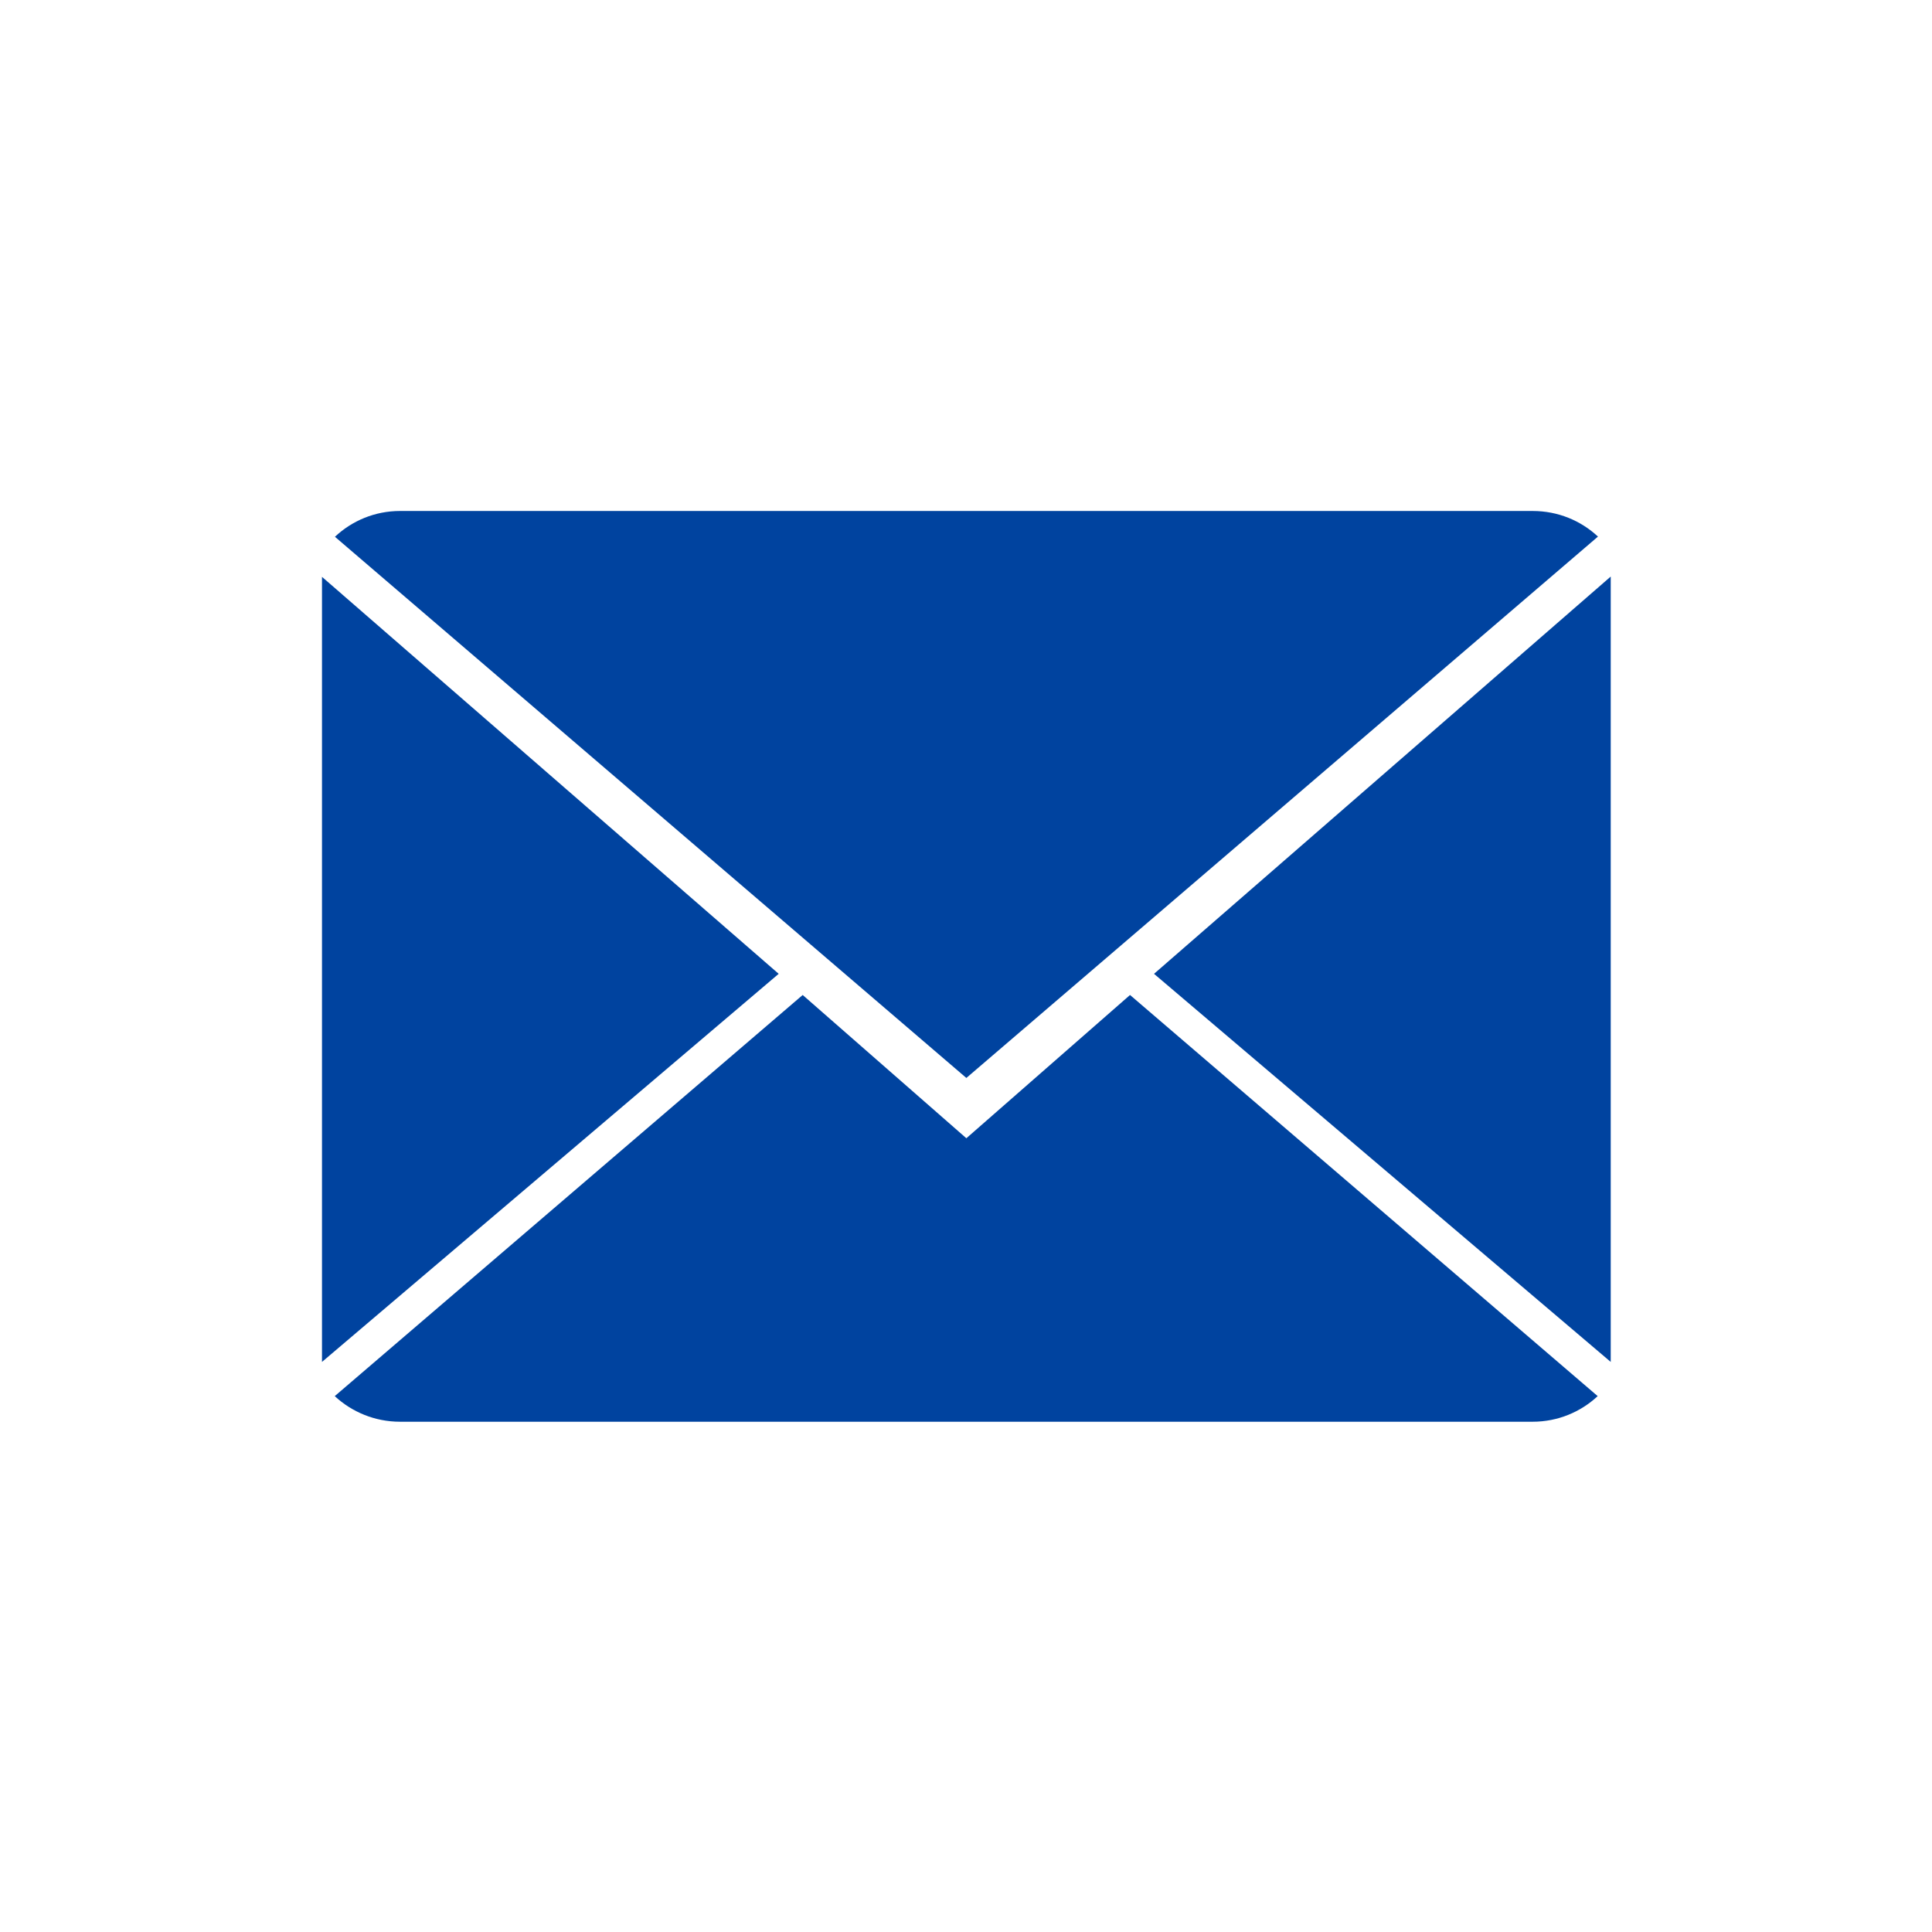
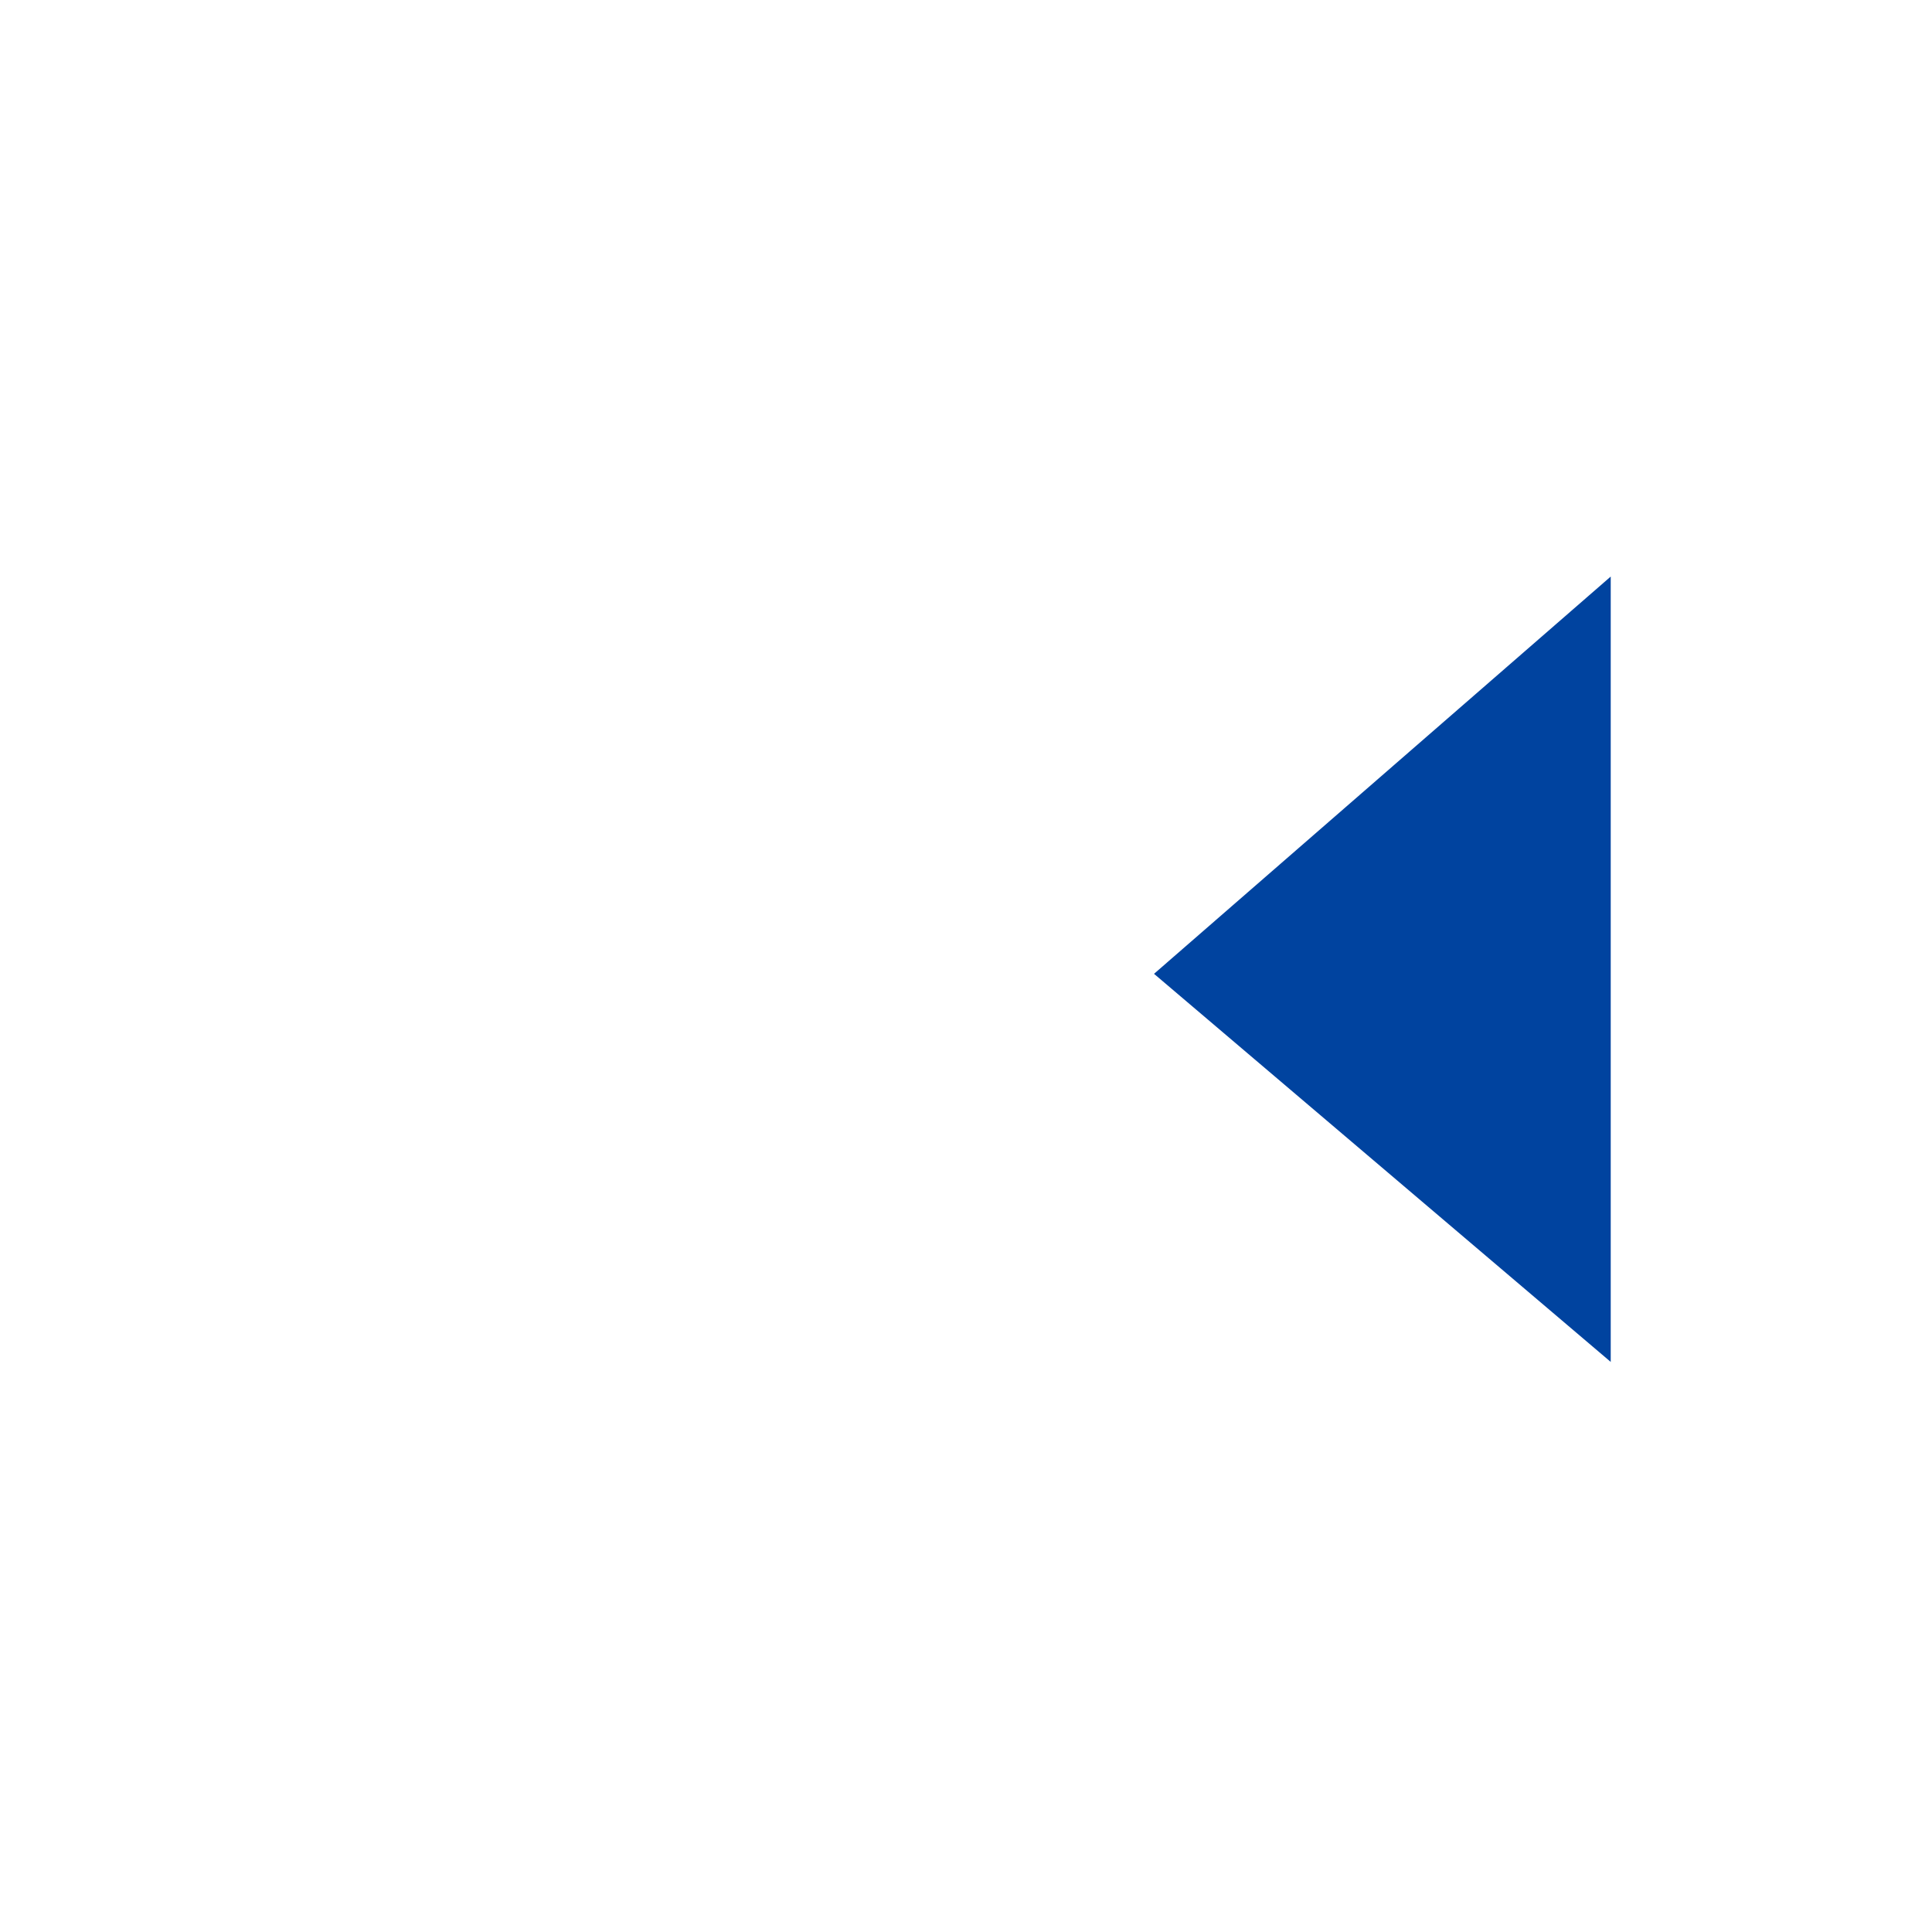
<svg xmlns="http://www.w3.org/2000/svg" xmlns:ns1="http://sodipodi.sourceforge.net/DTD/sodipodi-0.dtd" xmlns:ns2="http://www.inkscape.org/namespaces/inkscape" version="1.1" id="Layer_1" x="0px" y="0px" viewBox="0 0 24 24" xml:space="preserve" ns1:docname="mail.svg" ns2:version="0.92.3 (2405546, 2018-03-11)" width="24" height="24">
  <defs id="defs913" />
  <ns1:namedview pagecolor="#ffffff" bordercolor="#666666" borderopacity="1" objecttolerance="10" gridtolerance="10" guidetolerance="10" ns2:pageopacity="0" ns2:pageshadow="2" ns2:window-width="1024" ns2:window-height="706" id="namedview911" showgrid="false" ns2:zoom="24.10593" ns2:cx="8.5599952" ns2:cy="11.459216" ns2:window-x="-8" ns2:window-y="-8" ns2:window-maximized="1" ns2:current-layer="g2365" />
  <g id="g878" transform="translate(0,-445.333)">
    <g id="g876">
      <g id="g874">
        <g id="g2425" transform="matrix(1.143,0,0,1.143,4,449.333)" style="fill:#005fad;fill-opacity:1">
          <g id="g2365" style="fill:#005fad;fill-opacity:1">
            <g id="g2363" style="fill:#00439f;fill-opacity:1" transform="matrix(1.027,0,0,1.027,-0.186,-0.186)">
-               <path id="path2355" d="m 7,8.819 -1.732,-1.516 -4.952,4.245 c 0.18,0.167 0.423,0.271 0.691,0.271 h 11.986 c 0.267,0 0.509,-0.104 0.688,-0.271 L 8.732,7.303 Z" style="fill:#00439f;fill-opacity:1" ns2:connector-curvature="0" />
-               <path id="path2357" d="m 13.684,2.452 c -0.18,-0.168 -0.422,-0.271 -0.691,-0.271 H 1.007 c -0.267,0 -0.509,0.104 -0.689,0.273 l 6.682,5.727 z" style="fill:#00439f;fill-opacity:1" ns2:connector-curvature="0" />
-               <polygon id="polygon2359" points="4.833,7.079 0,2.878 0,11.186 " style="fill:#00439f;fill-opacity:1" transform="translate(0.181)" />
              <polygon id="polygon2361" points="14,2.875 9.167,7.079 14,11.186 " style="fill:#00439f;fill-opacity:1" transform="translate(-0.181)" />
            </g>
          </g>
          <g id="g2367" style="fill:#005fad;fill-opacity:1">
</g>
          <g id="g2369" style="fill:#005fad;fill-opacity:1">
</g>
          <g id="g2371" style="fill:#005fad;fill-opacity:1">
</g>
          <g id="g2373" style="fill:#005fad;fill-opacity:1">
</g>
          <g id="g2375" style="fill:#005fad;fill-opacity:1">
</g>
          <g id="g2377" style="fill:#005fad;fill-opacity:1">
</g>
          <g id="g2379" style="fill:#005fad;fill-opacity:1">
</g>
          <g id="g2381" style="fill:#005fad;fill-opacity:1">
</g>
          <g id="g2383" style="fill:#005fad;fill-opacity:1">
</g>
          <g id="g2385" style="fill:#005fad;fill-opacity:1">
</g>
          <g id="g2387" style="fill:#005fad;fill-opacity:1">
</g>
          <g id="g2389" style="fill:#005fad;fill-opacity:1">
</g>
          <g id="g2391" style="fill:#005fad;fill-opacity:1">
</g>
          <g id="g2393" style="fill:#005fad;fill-opacity:1">
</g>
          <g id="g2395" style="fill:#005fad;fill-opacity:1">
</g>
        </g>
      </g>
    </g>
  </g>
  <g id="g880" transform="translate(0,-445.333)">
</g>
  <g id="g882" transform="translate(0,-445.333)">
</g>
  <g id="g884" transform="translate(0,-445.333)">
</g>
  <g id="g886" transform="translate(0,-445.333)">
</g>
  <g id="g888" transform="translate(0,-445.333)">
</g>
  <g id="g890" transform="translate(0,-445.333)">
</g>
  <g id="g892" transform="translate(0,-445.333)">
</g>
  <g id="g894" transform="translate(0,-445.333)">
</g>
  <g id="g896" transform="translate(0,-445.333)">
</g>
  <g id="g898" transform="translate(0,-445.333)">
</g>
  <g id="g900" transform="translate(0,-445.333)">
</g>
  <g id="g902" transform="translate(0,-445.333)">
</g>
  <g id="g904" transform="translate(0,-445.333)">
</g>
  <g id="g906" transform="translate(0,-445.333)">
</g>
  <g id="g908" transform="translate(0,-445.333)">
</g>
</svg>